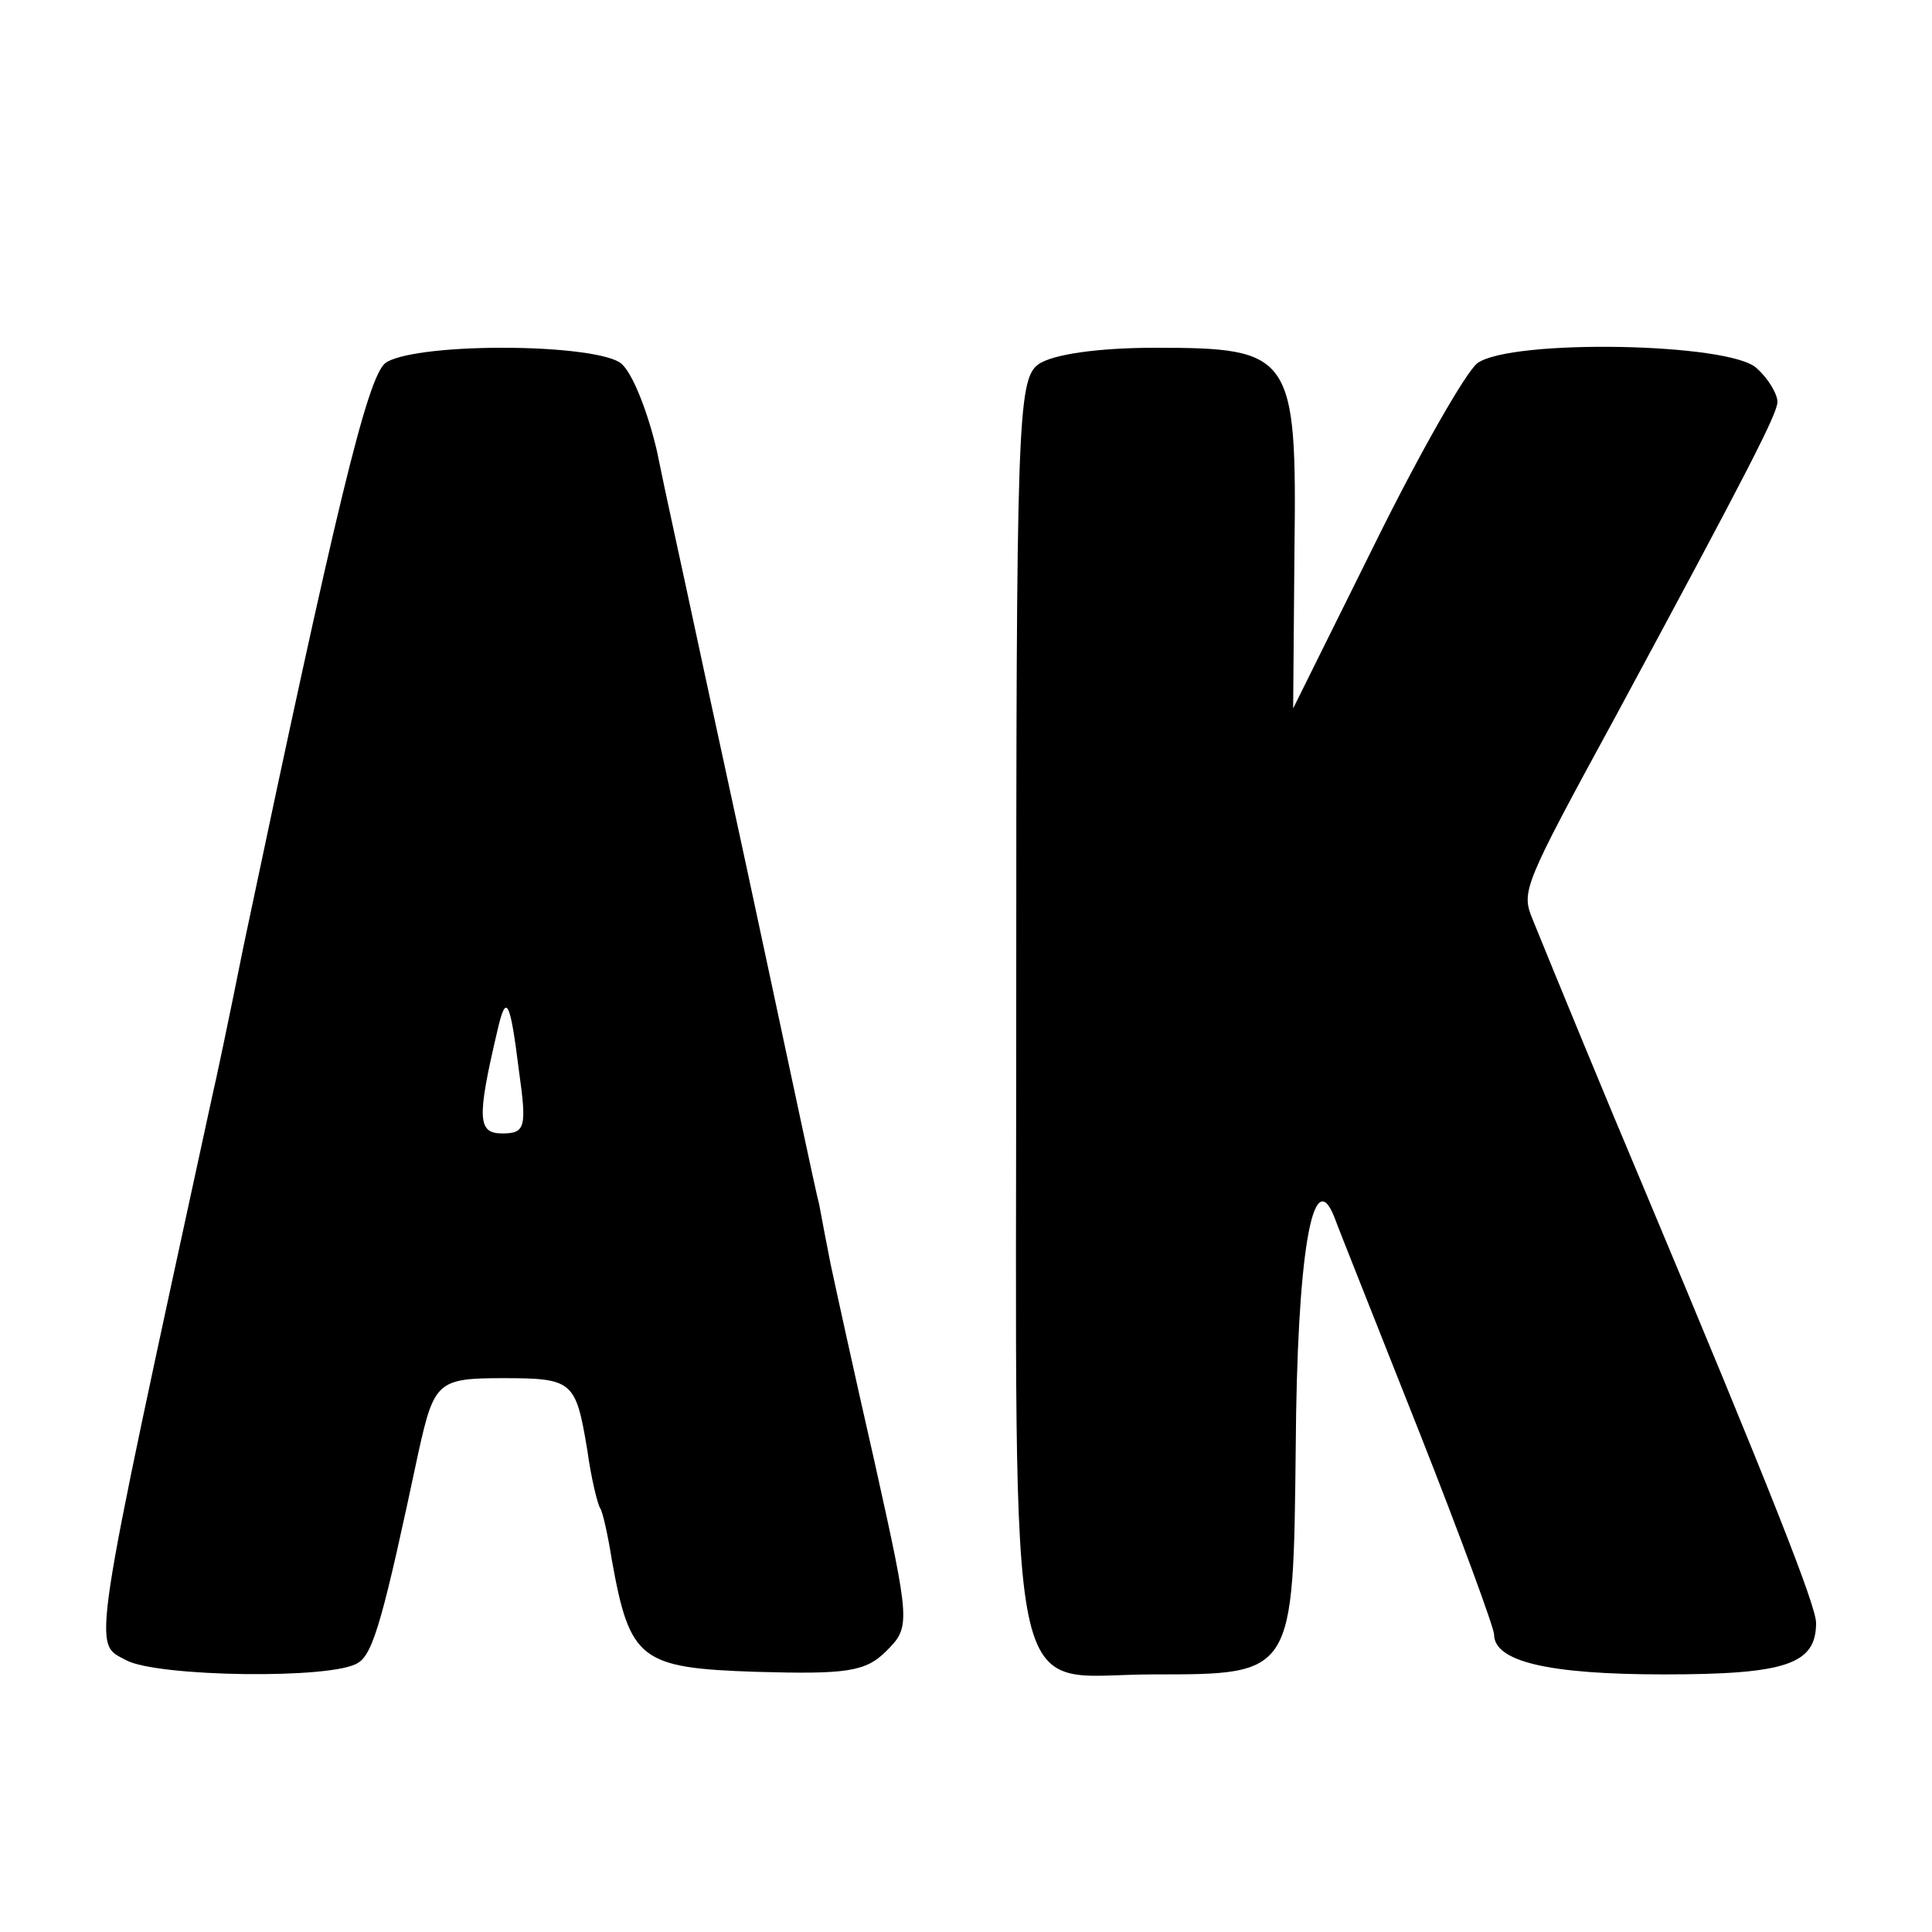
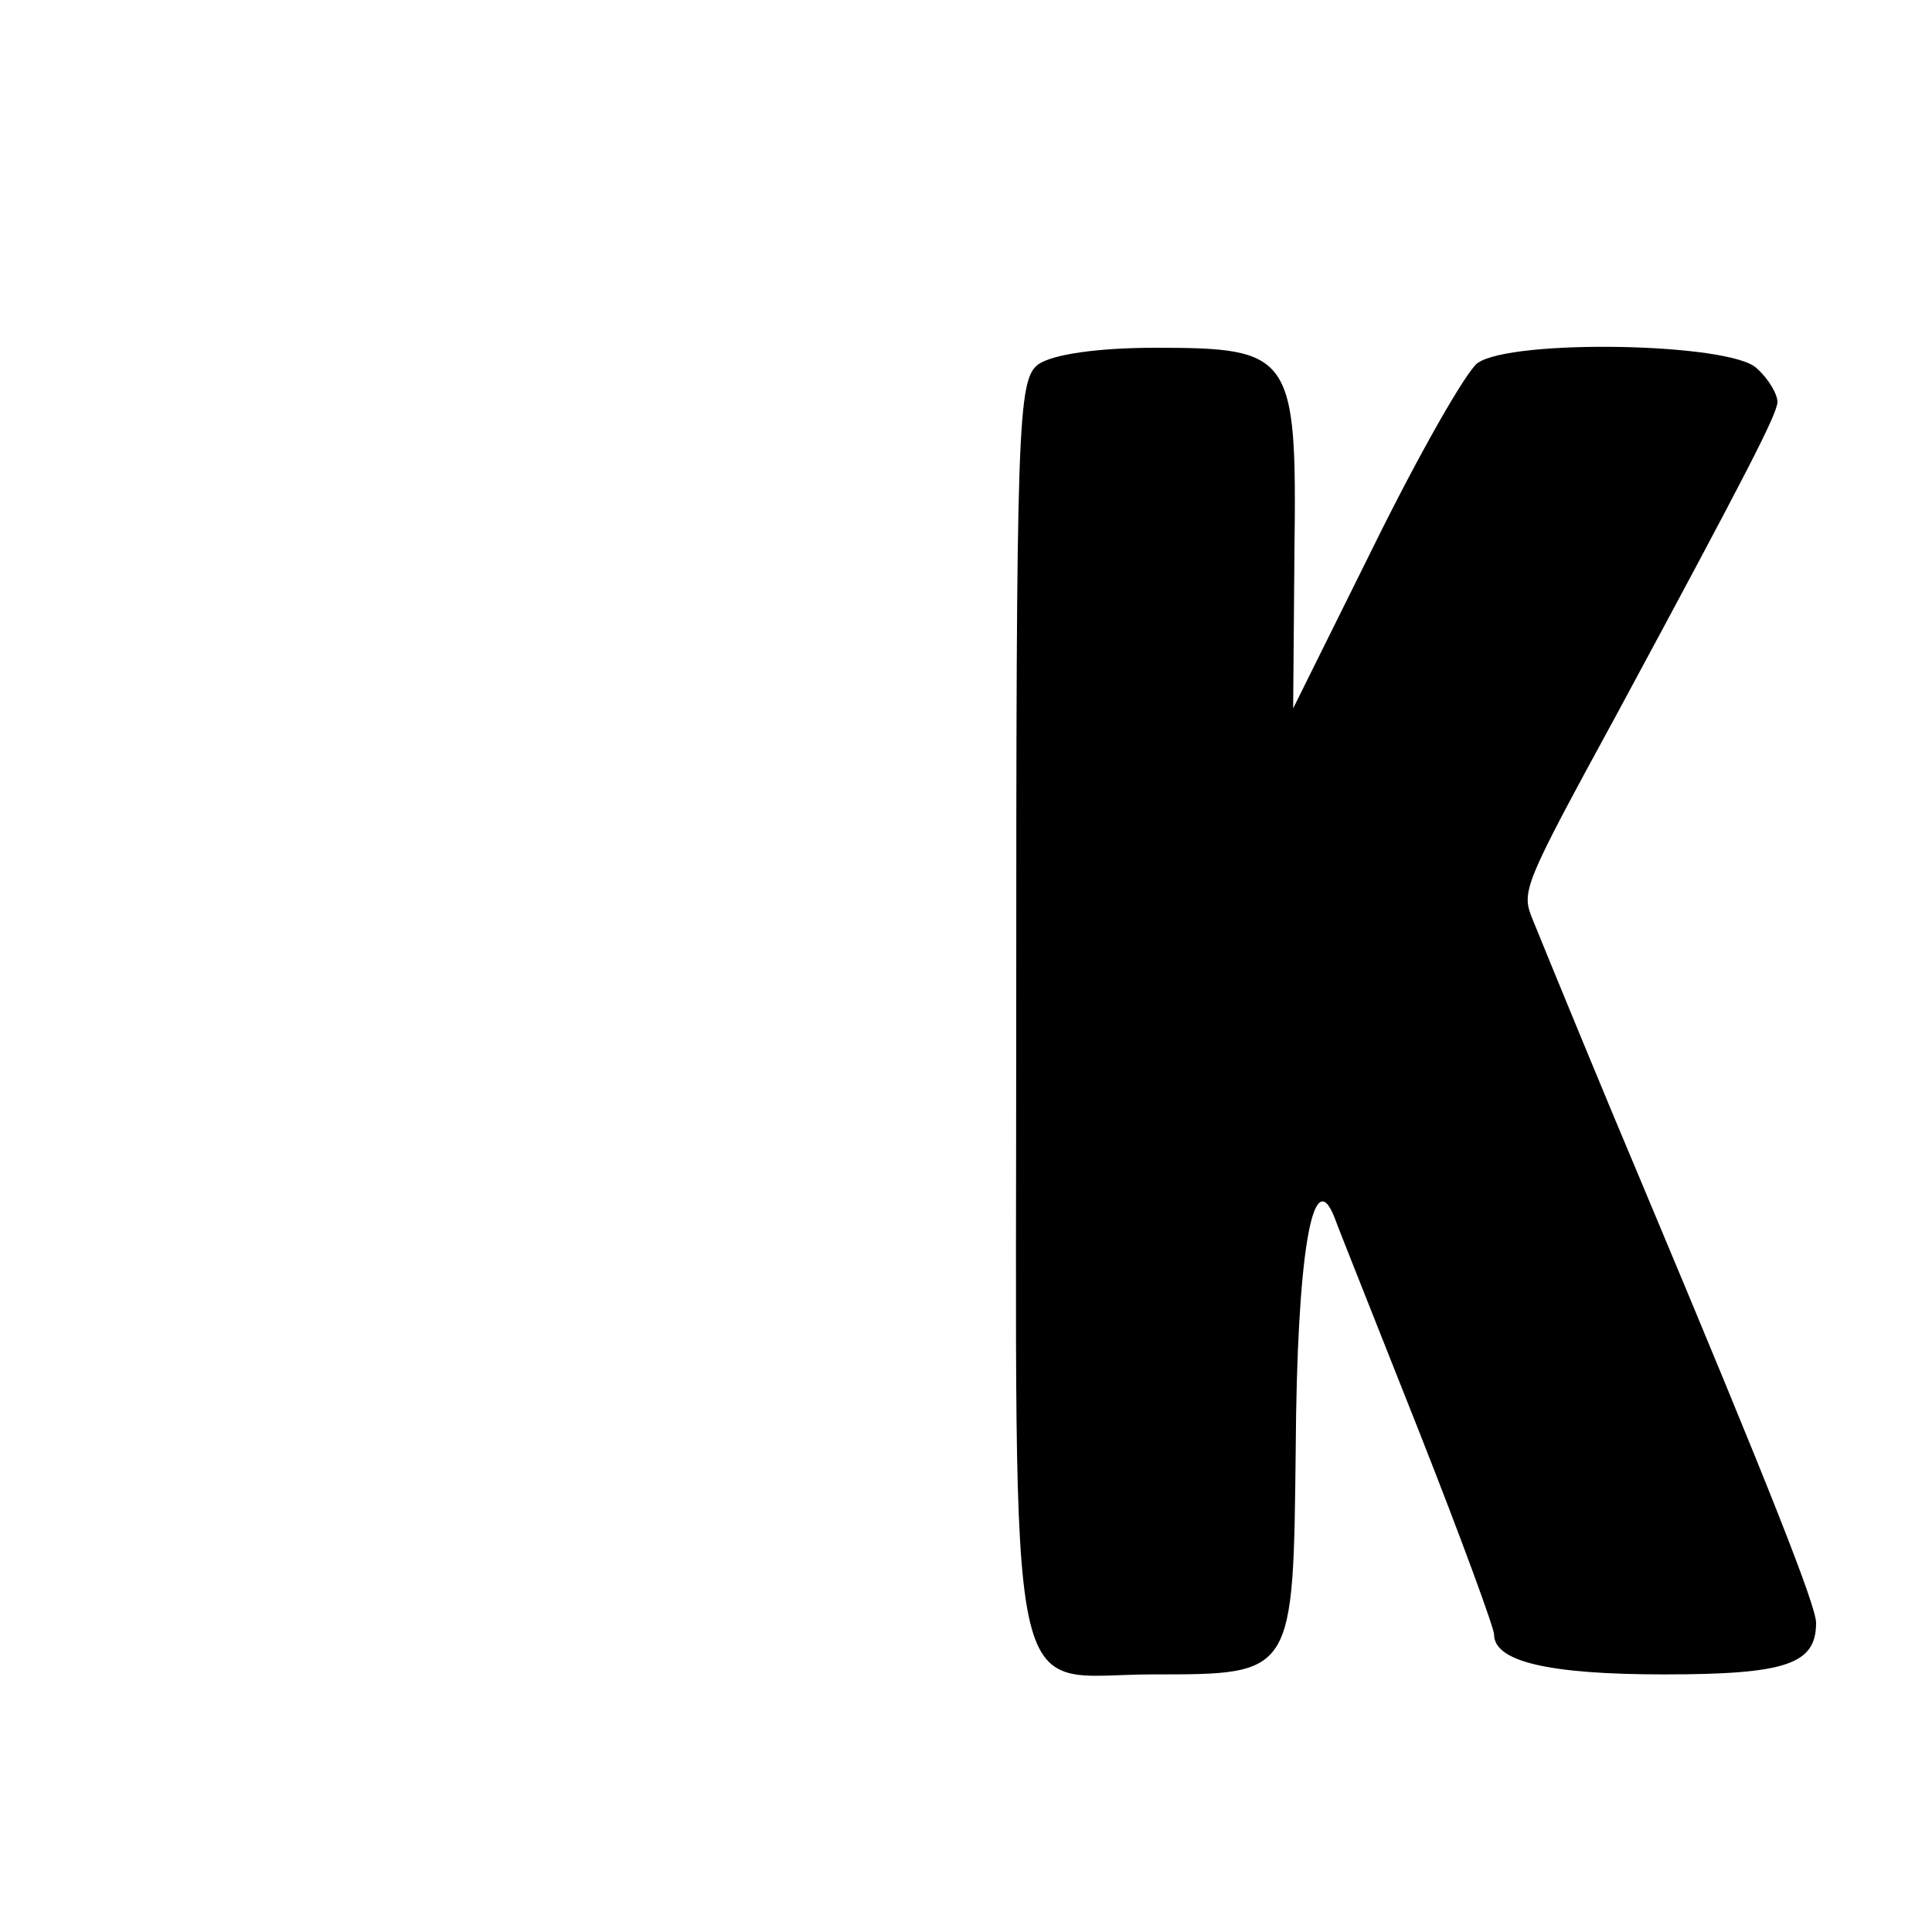
<svg xmlns="http://www.w3.org/2000/svg" version="1.0" width="150pt" height="150pt" viewBox="0 0 150 150" preserveAspectRatio="xMidYMid meet">
  <g transform="translate(0,150) scale(0.1,-0.1)" fill="#000000" stroke="none">
-     <path d="M299 1218 c-14 -12 -38 -111 -110 -453 -11 -55 -22 -107 -24 -115 -96 -442 -93 -425 -67 -439 24 -13 161 -15 180 -2 12 7 20 37 47 164 12 54 15 57 65 57 55 0 57 -2 66 -56 3 -22 8 -42 10 -45 2 -3 6 -21 9 -40 14 -78 22 -84 112 -87 70 -2 85 0 101 16 19 19 19 21 -9 147 -16 70 -31 139 -34 153 -3 15 -7 36 -9 47 -3 11 -21 97 -41 190 -20 94 -45 208 -55 255 -10 47 -24 110 -30 140 -7 30 -19 61 -28 68 -9 7 -46 12 -92 12 -46 0 -82 -5 -91 -12z m104 -550 c6 -43 5 -48 -13 -48 -19 0 -20 11 -4 79 7 31 10 25 17 -31z" />
    <path d="M806 1217 c-16 -12 -17 -47 -17 -502 0 -564 -10 -515 106 -515 110 0 109 -1 111 176 1 149 13 222 30 179 4 -11 34 -86 66 -167 32 -81 58 -152 58 -157 0 -21 42 -31 132 -31 95 0 118 8 118 40 0 13 -34 100 -136 343 -25 59 -69 166 -84 203 -9 22 -8 25 65 159 103 191 125 234 125 243 0 6 -7 18 -16 26 -20 20 -191 23 -217 4 -9 -7 -45 -70 -80 -141 l-63 -127 1 122 c2 153 -2 158 -108 158 -44 0 -80 -5 -91 -13z" />
  </g>
</svg>